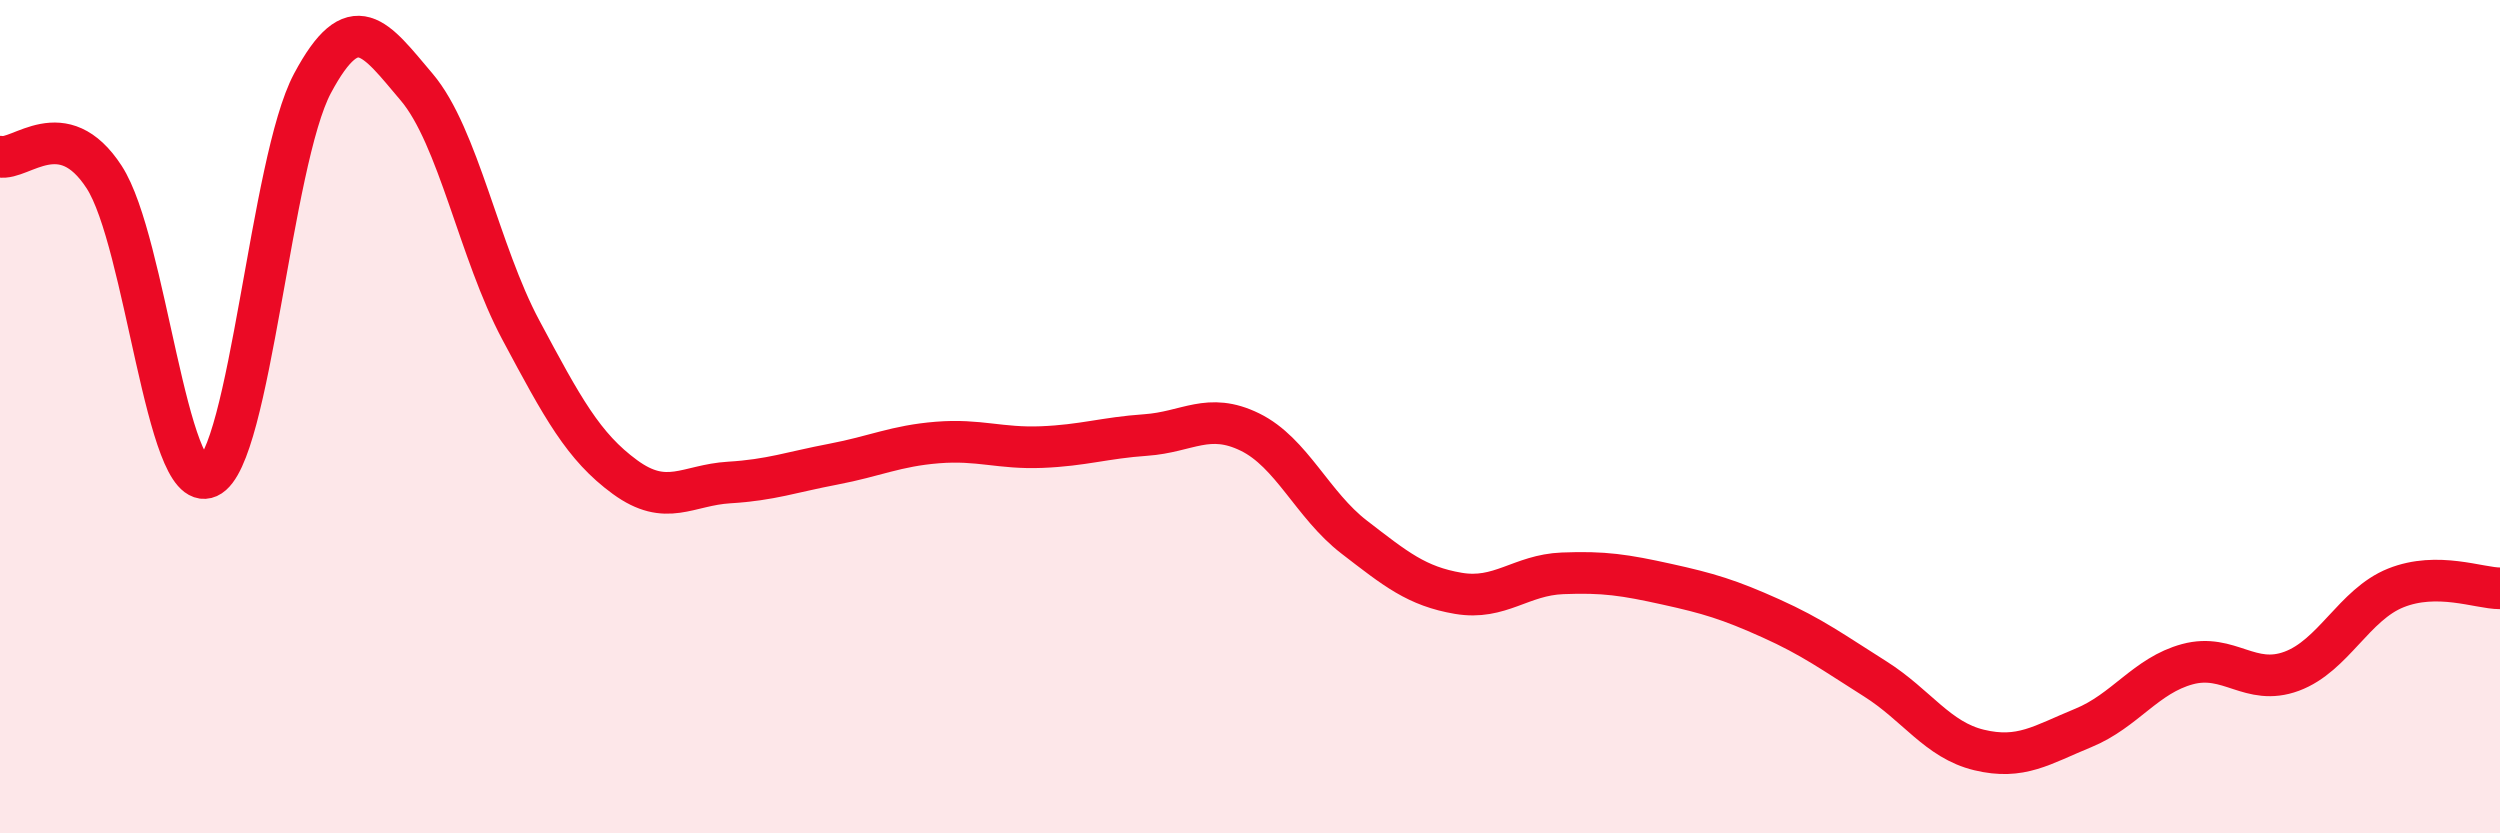
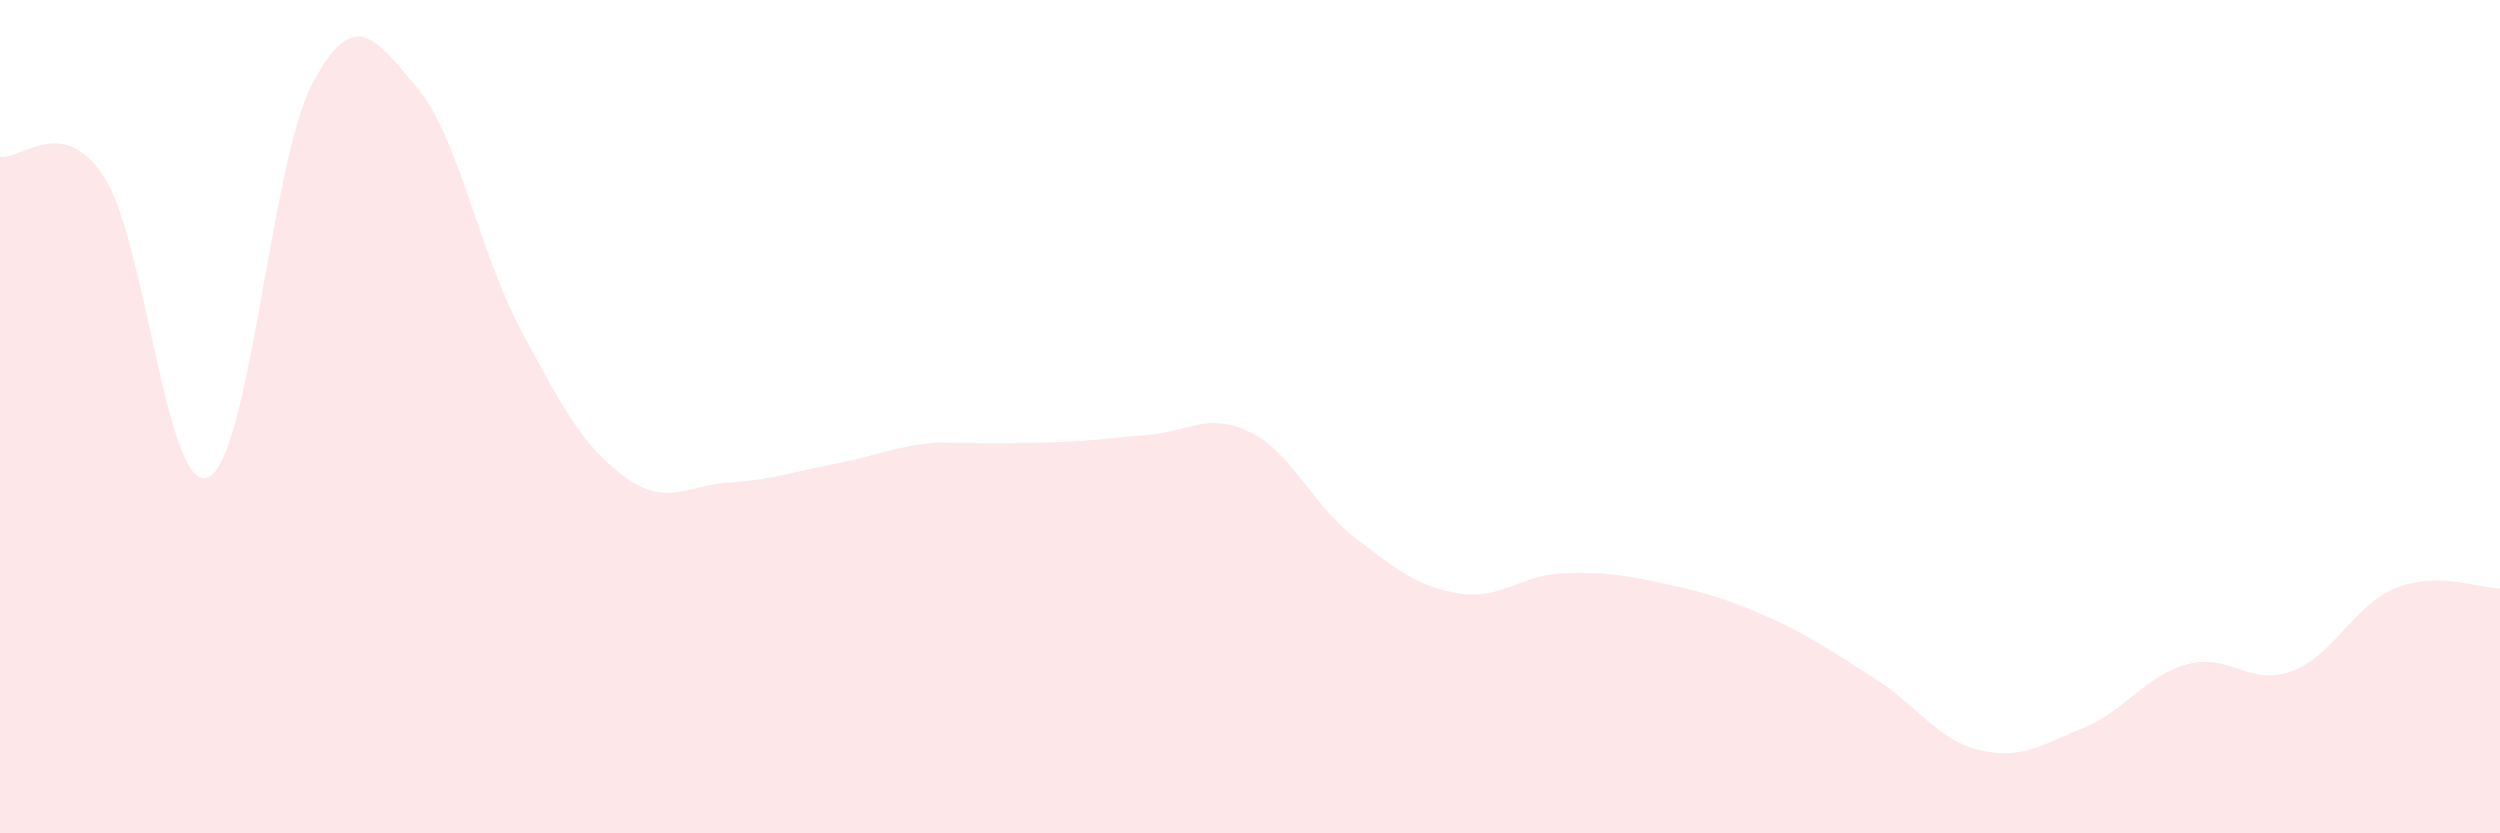
<svg xmlns="http://www.w3.org/2000/svg" width="60" height="20" viewBox="0 0 60 20">
-   <path d="M 0,3.76 C 0.5,3.86 1.5,2.71 2.5,4.25 C 3.5,5.79 4,11.9 5,11.45 C 6,11 6.5,3.87 7.5,2 C 8.5,0.13 9,0.91 10,2.09 C 11,3.27 11.5,6.05 12.5,7.92 C 13.5,9.79 14,10.72 15,11.45 C 16,12.18 16.5,11.64 17.5,11.58 C 18.5,11.52 19,11.33 20,11.14 C 21,10.95 21.5,10.7 22.5,10.62 C 23.5,10.54 24,10.77 25,10.73 C 26,10.69 26.5,10.51 27.5,10.44 C 28.5,10.37 29,9.88 30,10.37 C 31,10.86 31.5,12.12 32.5,12.89 C 33.5,13.66 34,14.07 35,14.24 C 36,14.41 36.5,13.8 37.5,13.76 C 38.5,13.72 39,13.8 40,14.02 C 41,14.24 41.5,14.39 42.5,14.84 C 43.5,15.29 44,15.66 45,16.29 C 46,16.92 46.5,17.76 47.5,18 C 48.5,18.24 49,17.88 50,17.47 C 51,17.06 51.5,16.21 52.5,15.94 C 53.5,15.67 54,16.48 55,16.11 C 56,15.74 56.5,14.51 57.5,14.11 C 58.5,13.71 59.5,14.12 60,14.12L60 20L0 20Z" fill="#EB0A25" opacity="0.1" stroke-linecap="round" stroke-linejoin="round" />
-   <path d="M 0,3.76 C 0.5,3.86 1.5,2.71 2.5,4.25 C 3.5,5.79 4,11.9 5,11.45 C 6,11 6.5,3.87 7.5,2 C 8.5,0.13 9,0.91 10,2.09 C 11,3.27 11.5,6.05 12.5,7.92 C 13.5,9.79 14,10.72 15,11.45 C 16,12.18 16.5,11.64 17.5,11.58 C 18.5,11.52 19,11.33 20,11.14 C 21,10.95 21.5,10.7 22.5,10.62 C 23.5,10.54 24,10.77 25,10.73 C 26,10.69 26.5,10.51 27.5,10.44 C 28.5,10.37 29,9.88 30,10.37 C 31,10.86 31.5,12.12 32.5,12.89 C 33.5,13.66 34,14.07 35,14.24 C 36,14.41 36.5,13.8 37.5,13.76 C 38.5,13.72 39,13.8 40,14.02 C 41,14.24 41.5,14.39 42.5,14.84 C 43.5,15.29 44,15.66 45,16.29 C 46,16.92 46.5,17.76 47.5,18 C 48.5,18.24 49,17.88 50,17.47 C 51,17.06 51.5,16.21 52.5,15.94 C 53.5,15.67 54,16.48 55,16.11 C 56,15.74 56.5,14.51 57.5,14.11 C 58.5,13.71 59.5,14.12 60,14.12" stroke="#EB0A25" stroke-width="1" fill="none" stroke-linecap="round" stroke-linejoin="round" />
+   <path d="M 0,3.76 C 0.5,3.86 1.5,2.71 2.5,4.25 C 3.5,5.79 4,11.9 5,11.45 C 6,11 6.5,3.87 7.5,2 C 8.5,0.13 9,0.91 10,2.09 C 11,3.27 11.5,6.05 12.5,7.92 C 13.5,9.79 14,10.72 15,11.45 C 16,12.18 16.5,11.64 17.5,11.58 C 18.5,11.52 19,11.33 20,11.14 C 21,10.95 21.5,10.7 22.5,10.62 C 26,10.69 26.5,10.51 27.5,10.44 C 28.5,10.37 29,9.88 30,10.37 C 31,10.86 31.5,12.12 32.5,12.89 C 33.5,13.66 34,14.07 35,14.24 C 36,14.41 36.5,13.8 37.5,13.76 C 38.5,13.72 39,13.8 40,14.02 C 41,14.24 41.5,14.39 42.5,14.84 C 43.5,15.29 44,15.66 45,16.29 C 46,16.92 46.5,17.76 47.5,18 C 48.5,18.24 49,17.88 50,17.47 C 51,17.06 51.5,16.21 52.5,15.94 C 53.5,15.67 54,16.48 55,16.11 C 56,15.74 56.5,14.51 57.5,14.11 C 58.5,13.71 59.5,14.12 60,14.12L60 20L0 20Z" fill="#EB0A25" opacity="0.1" stroke-linecap="round" stroke-linejoin="round" />
</svg>